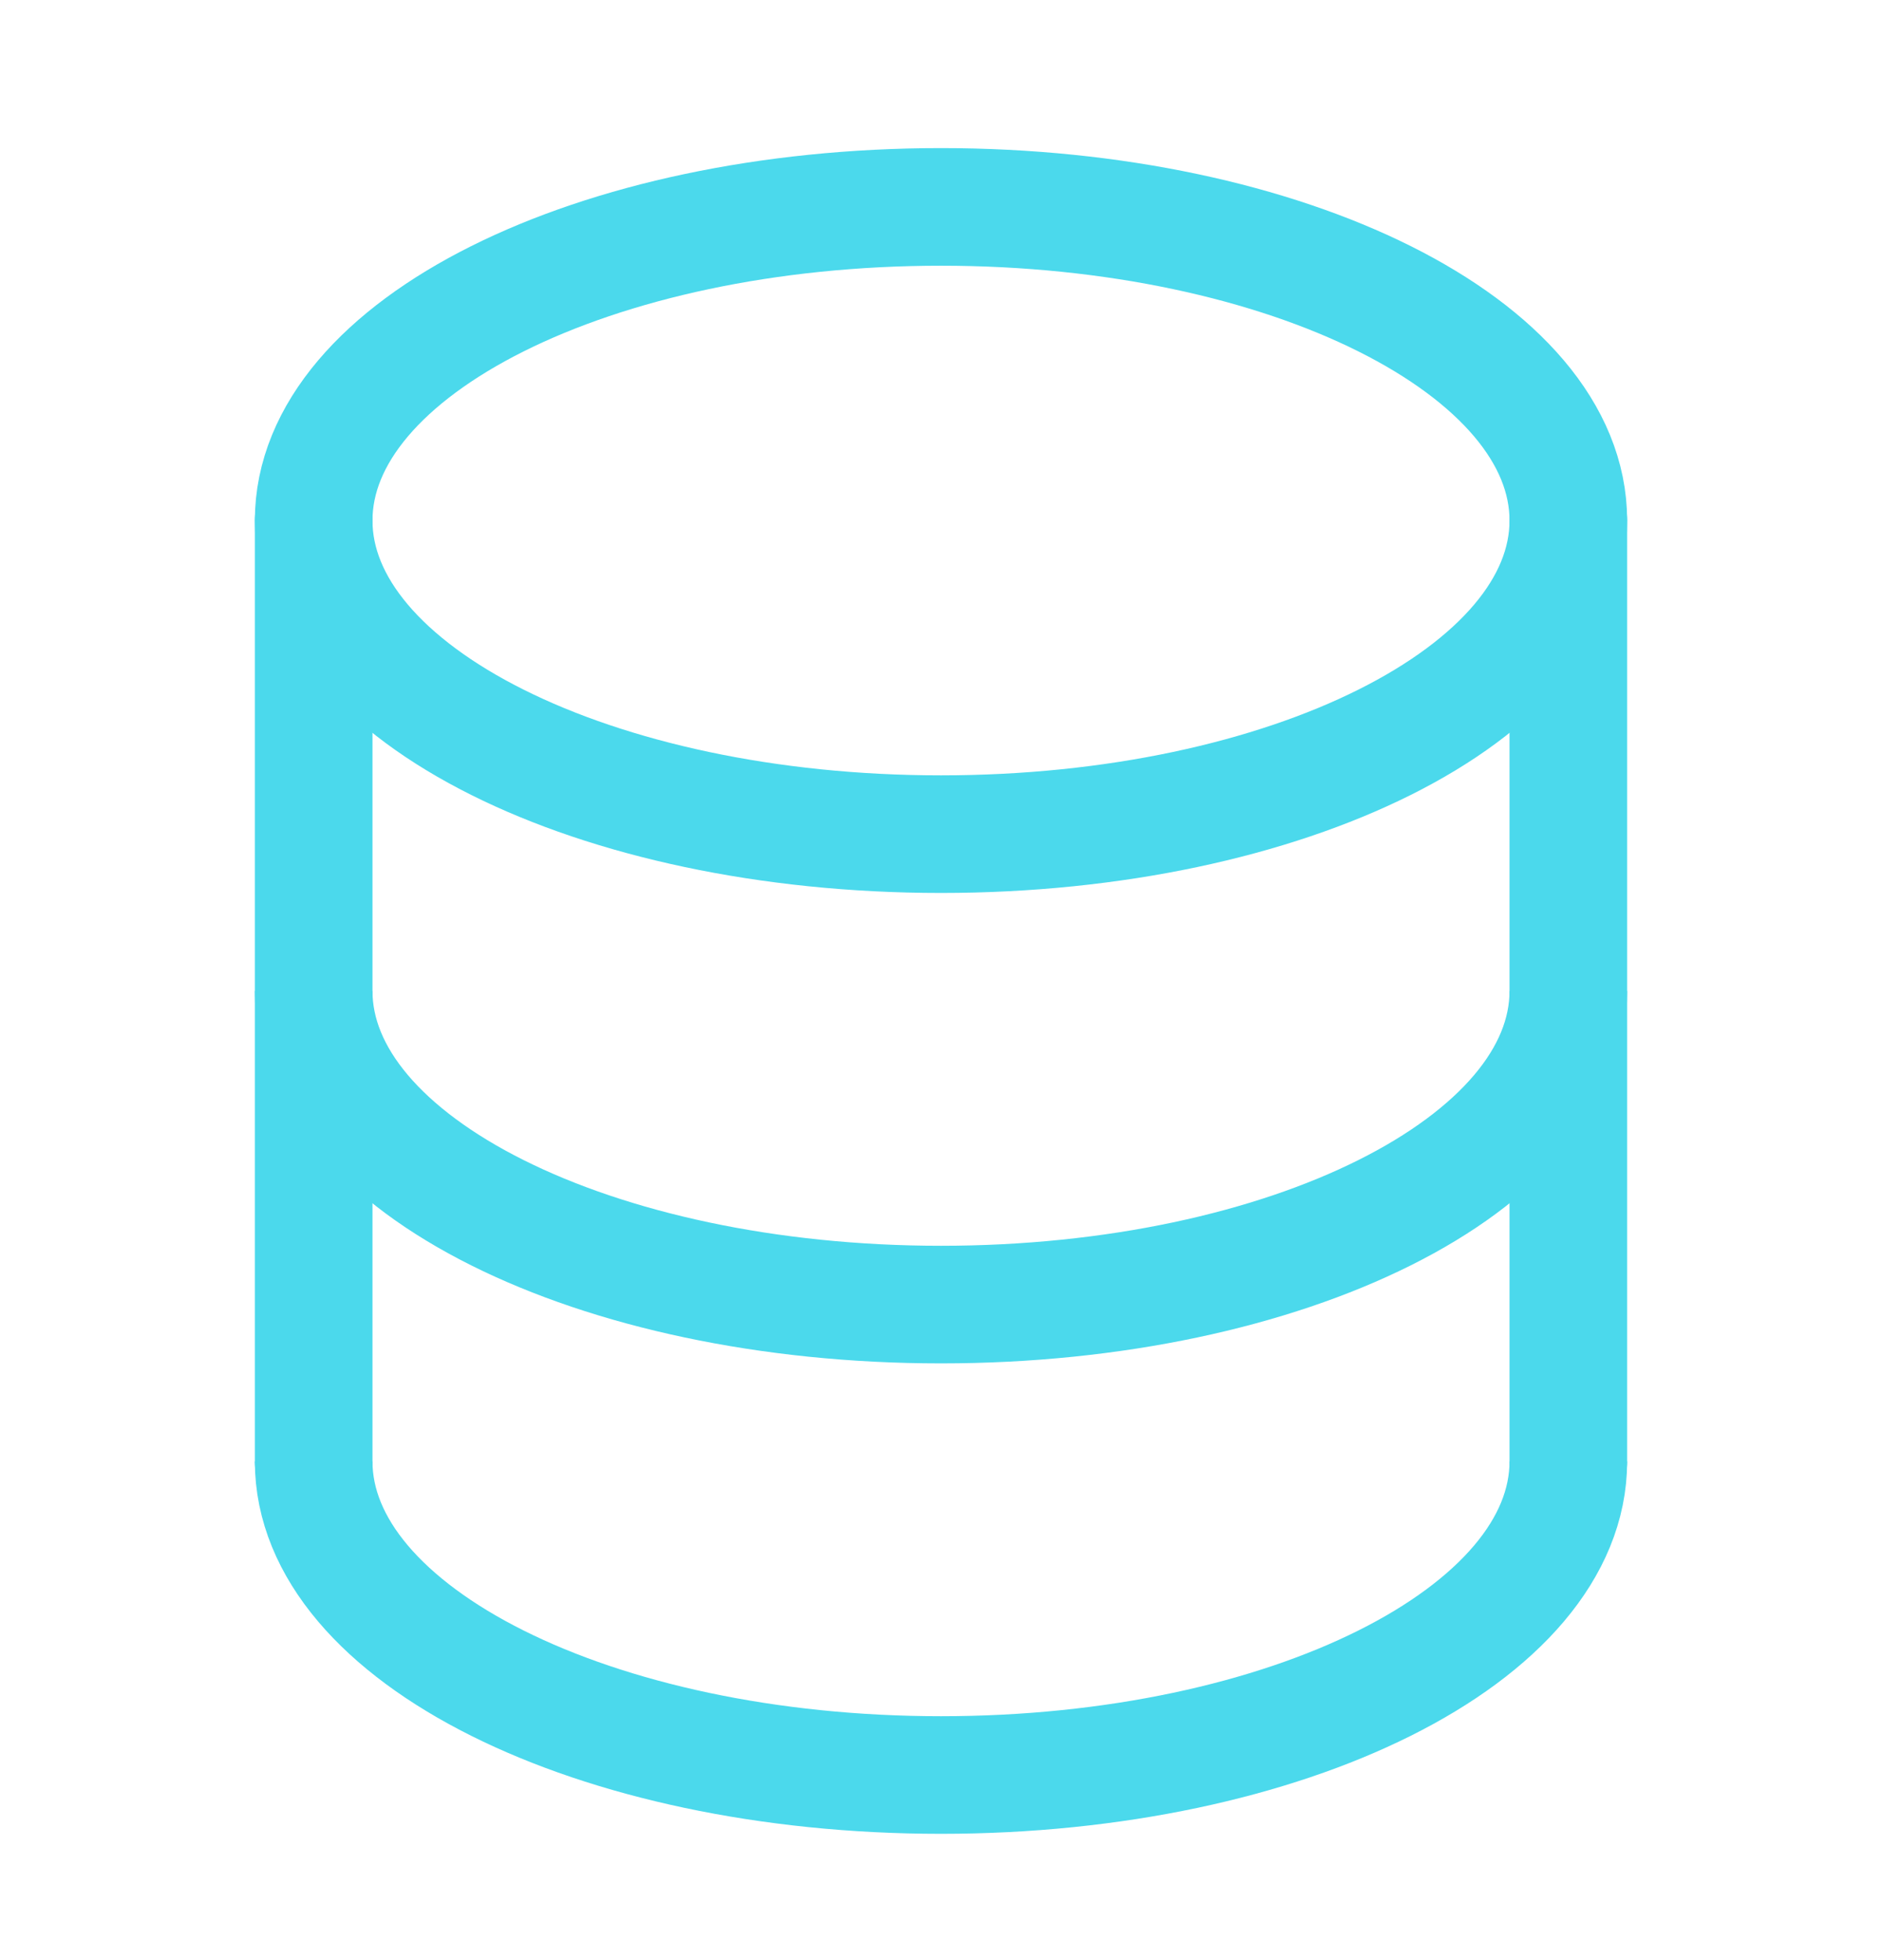
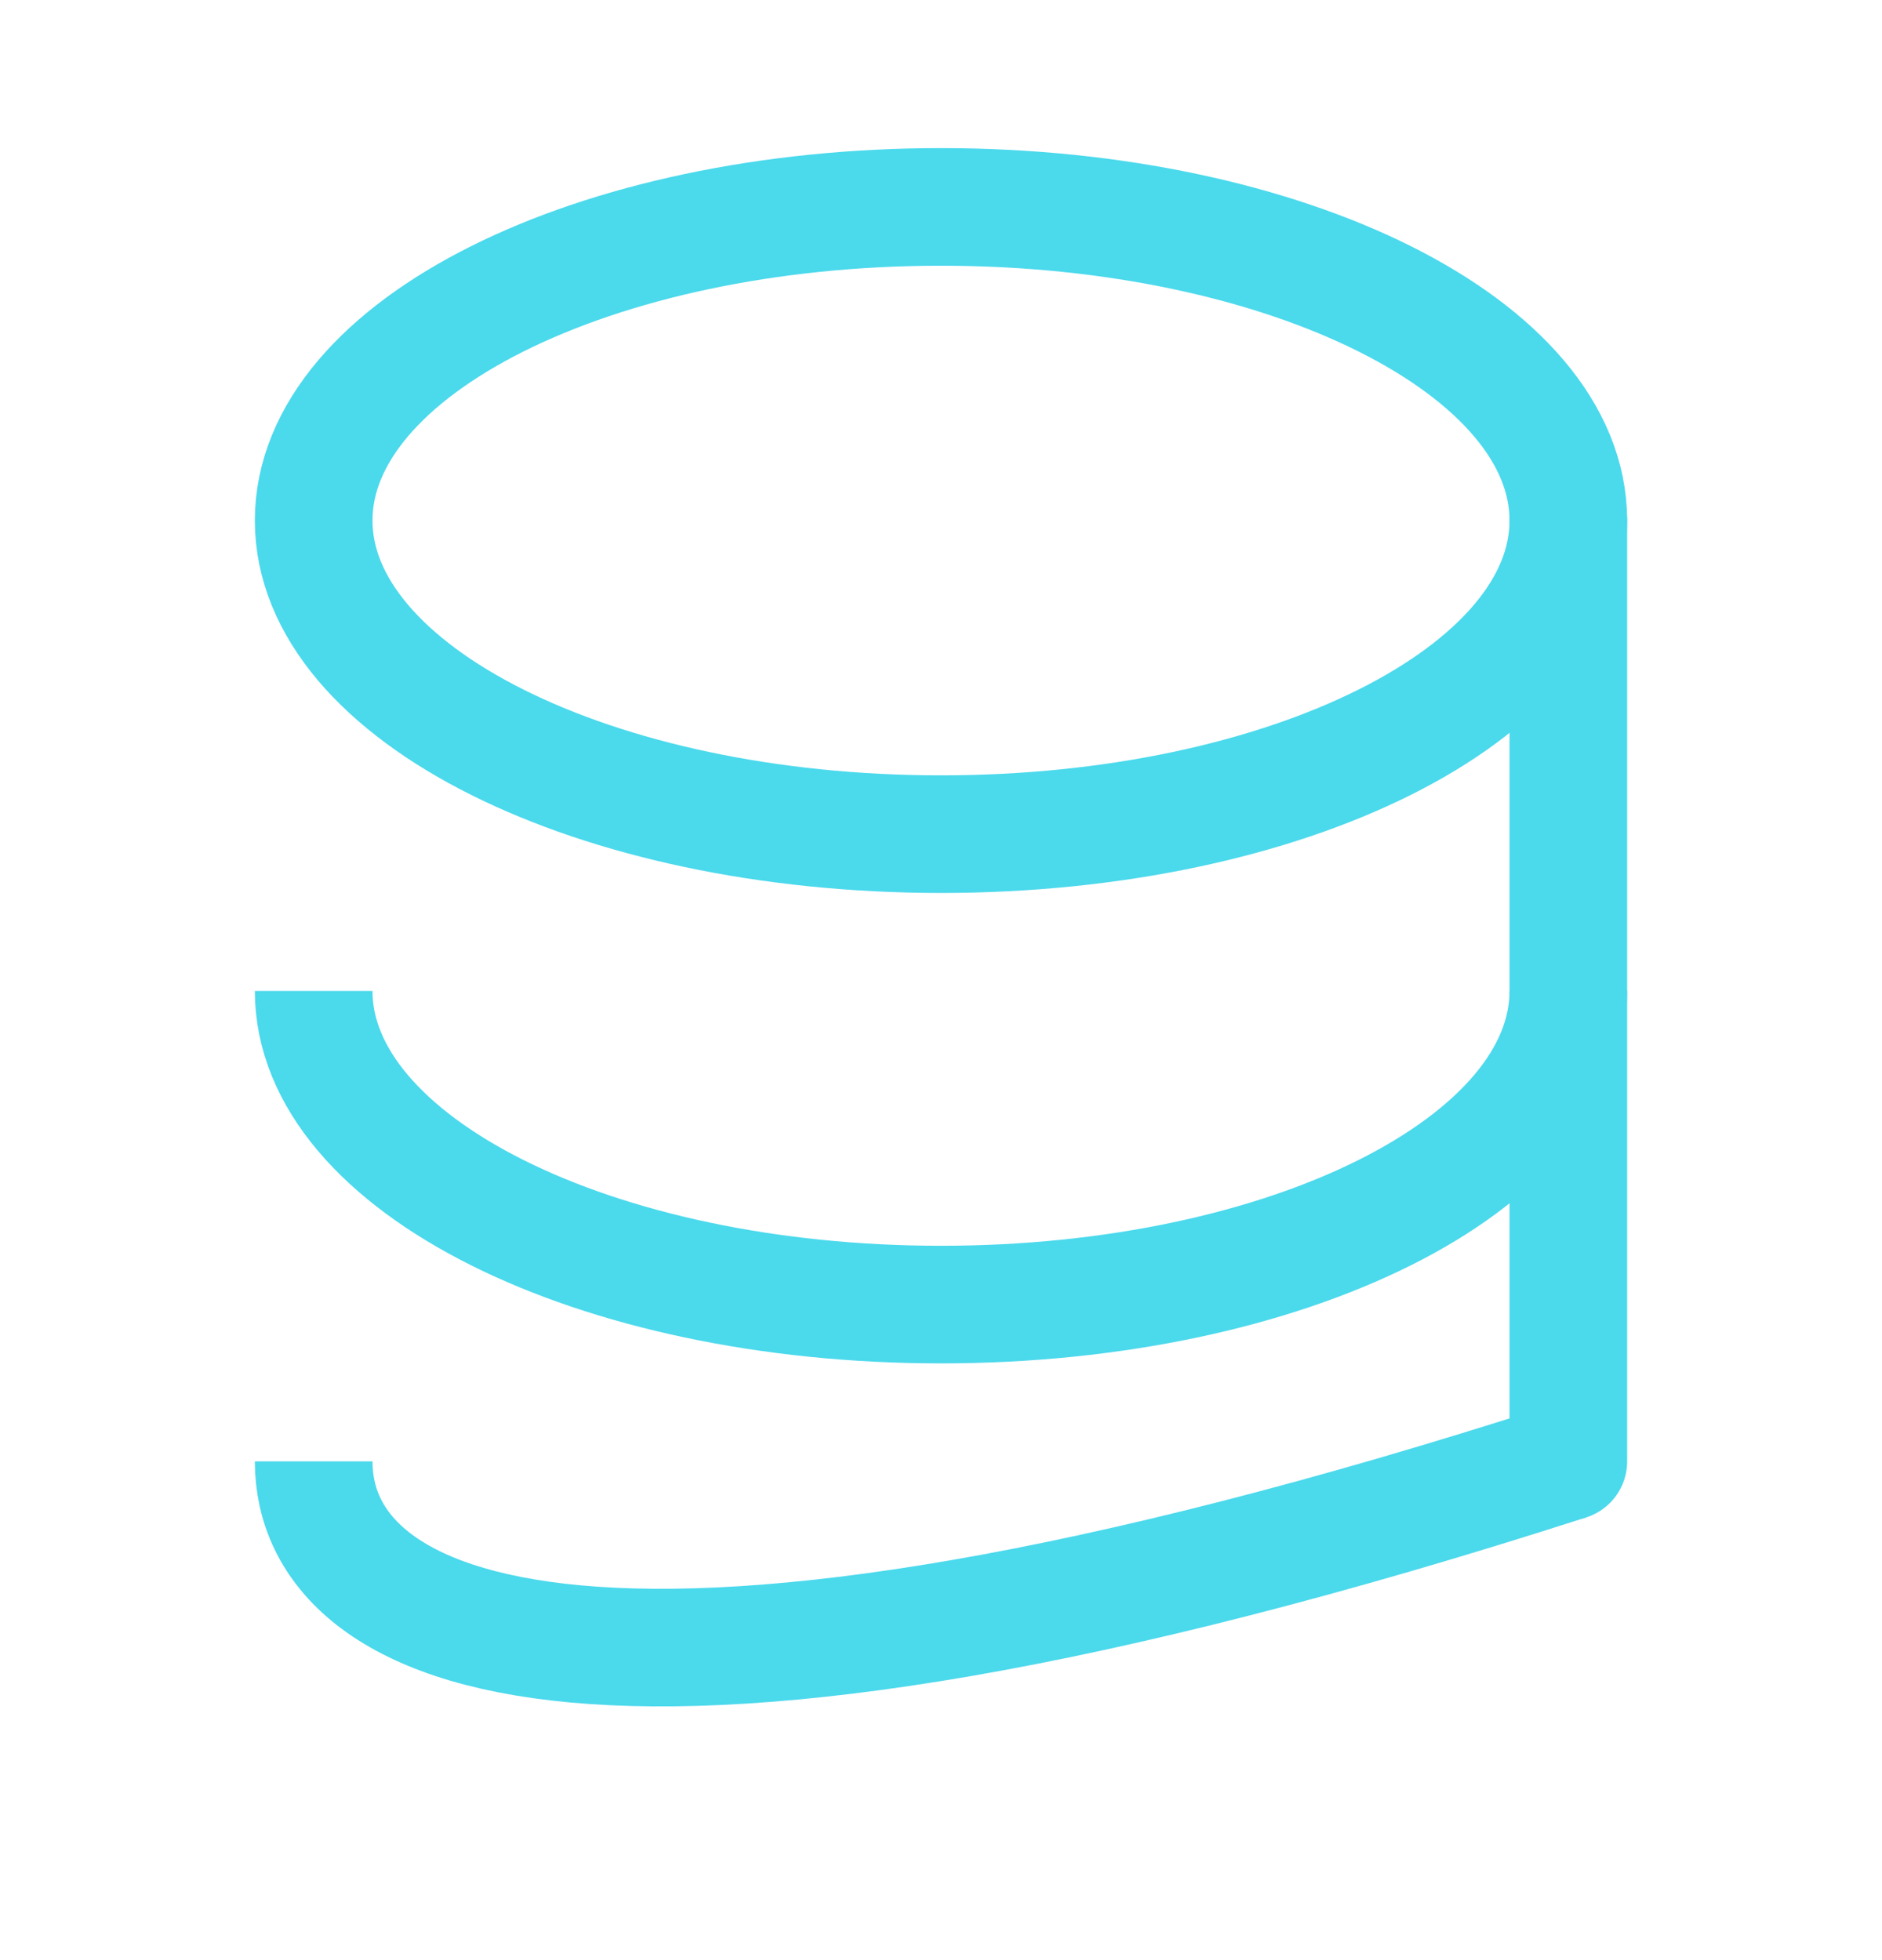
<svg xmlns="http://www.w3.org/2000/svg" width="24" height="25" viewBox="0 0 24 25" fill="none">
-   <path d="M4 18.639V6.639" stroke="#4BD9EC" stroke-width="1.5" stroke-linecap="round" />
  <path d="M20 6.639V18.639" stroke="#4BD9EC" stroke-width="1.5" stroke-linecap="round" />
  <path d="M12 10.639C16.418 10.639 20 8.848 20 6.639C20 4.43 16.418 2.639 12 2.639C7.582 2.639 4 4.43 4 6.639C4 8.848 7.582 10.639 12 10.639Z" stroke="#4BD9EC" stroke-width="1.5" />
  <path d="M20 12.639C20 14.848 16.418 16.639 12 16.639C7.582 16.639 4 14.848 4 12.639" stroke="#4BD9EC" stroke-width="1.5" />
-   <path d="M20 18.639C20 20.848 16.418 22.639 12 22.639C7.582 22.639 4 20.848 4 18.639" stroke="#4BD9EC" stroke-width="1.5" />
+   <path d="M20 18.639C7.582 22.639 4 20.848 4 18.639" stroke="#4BD9EC" stroke-width="1.5" />
</svg>